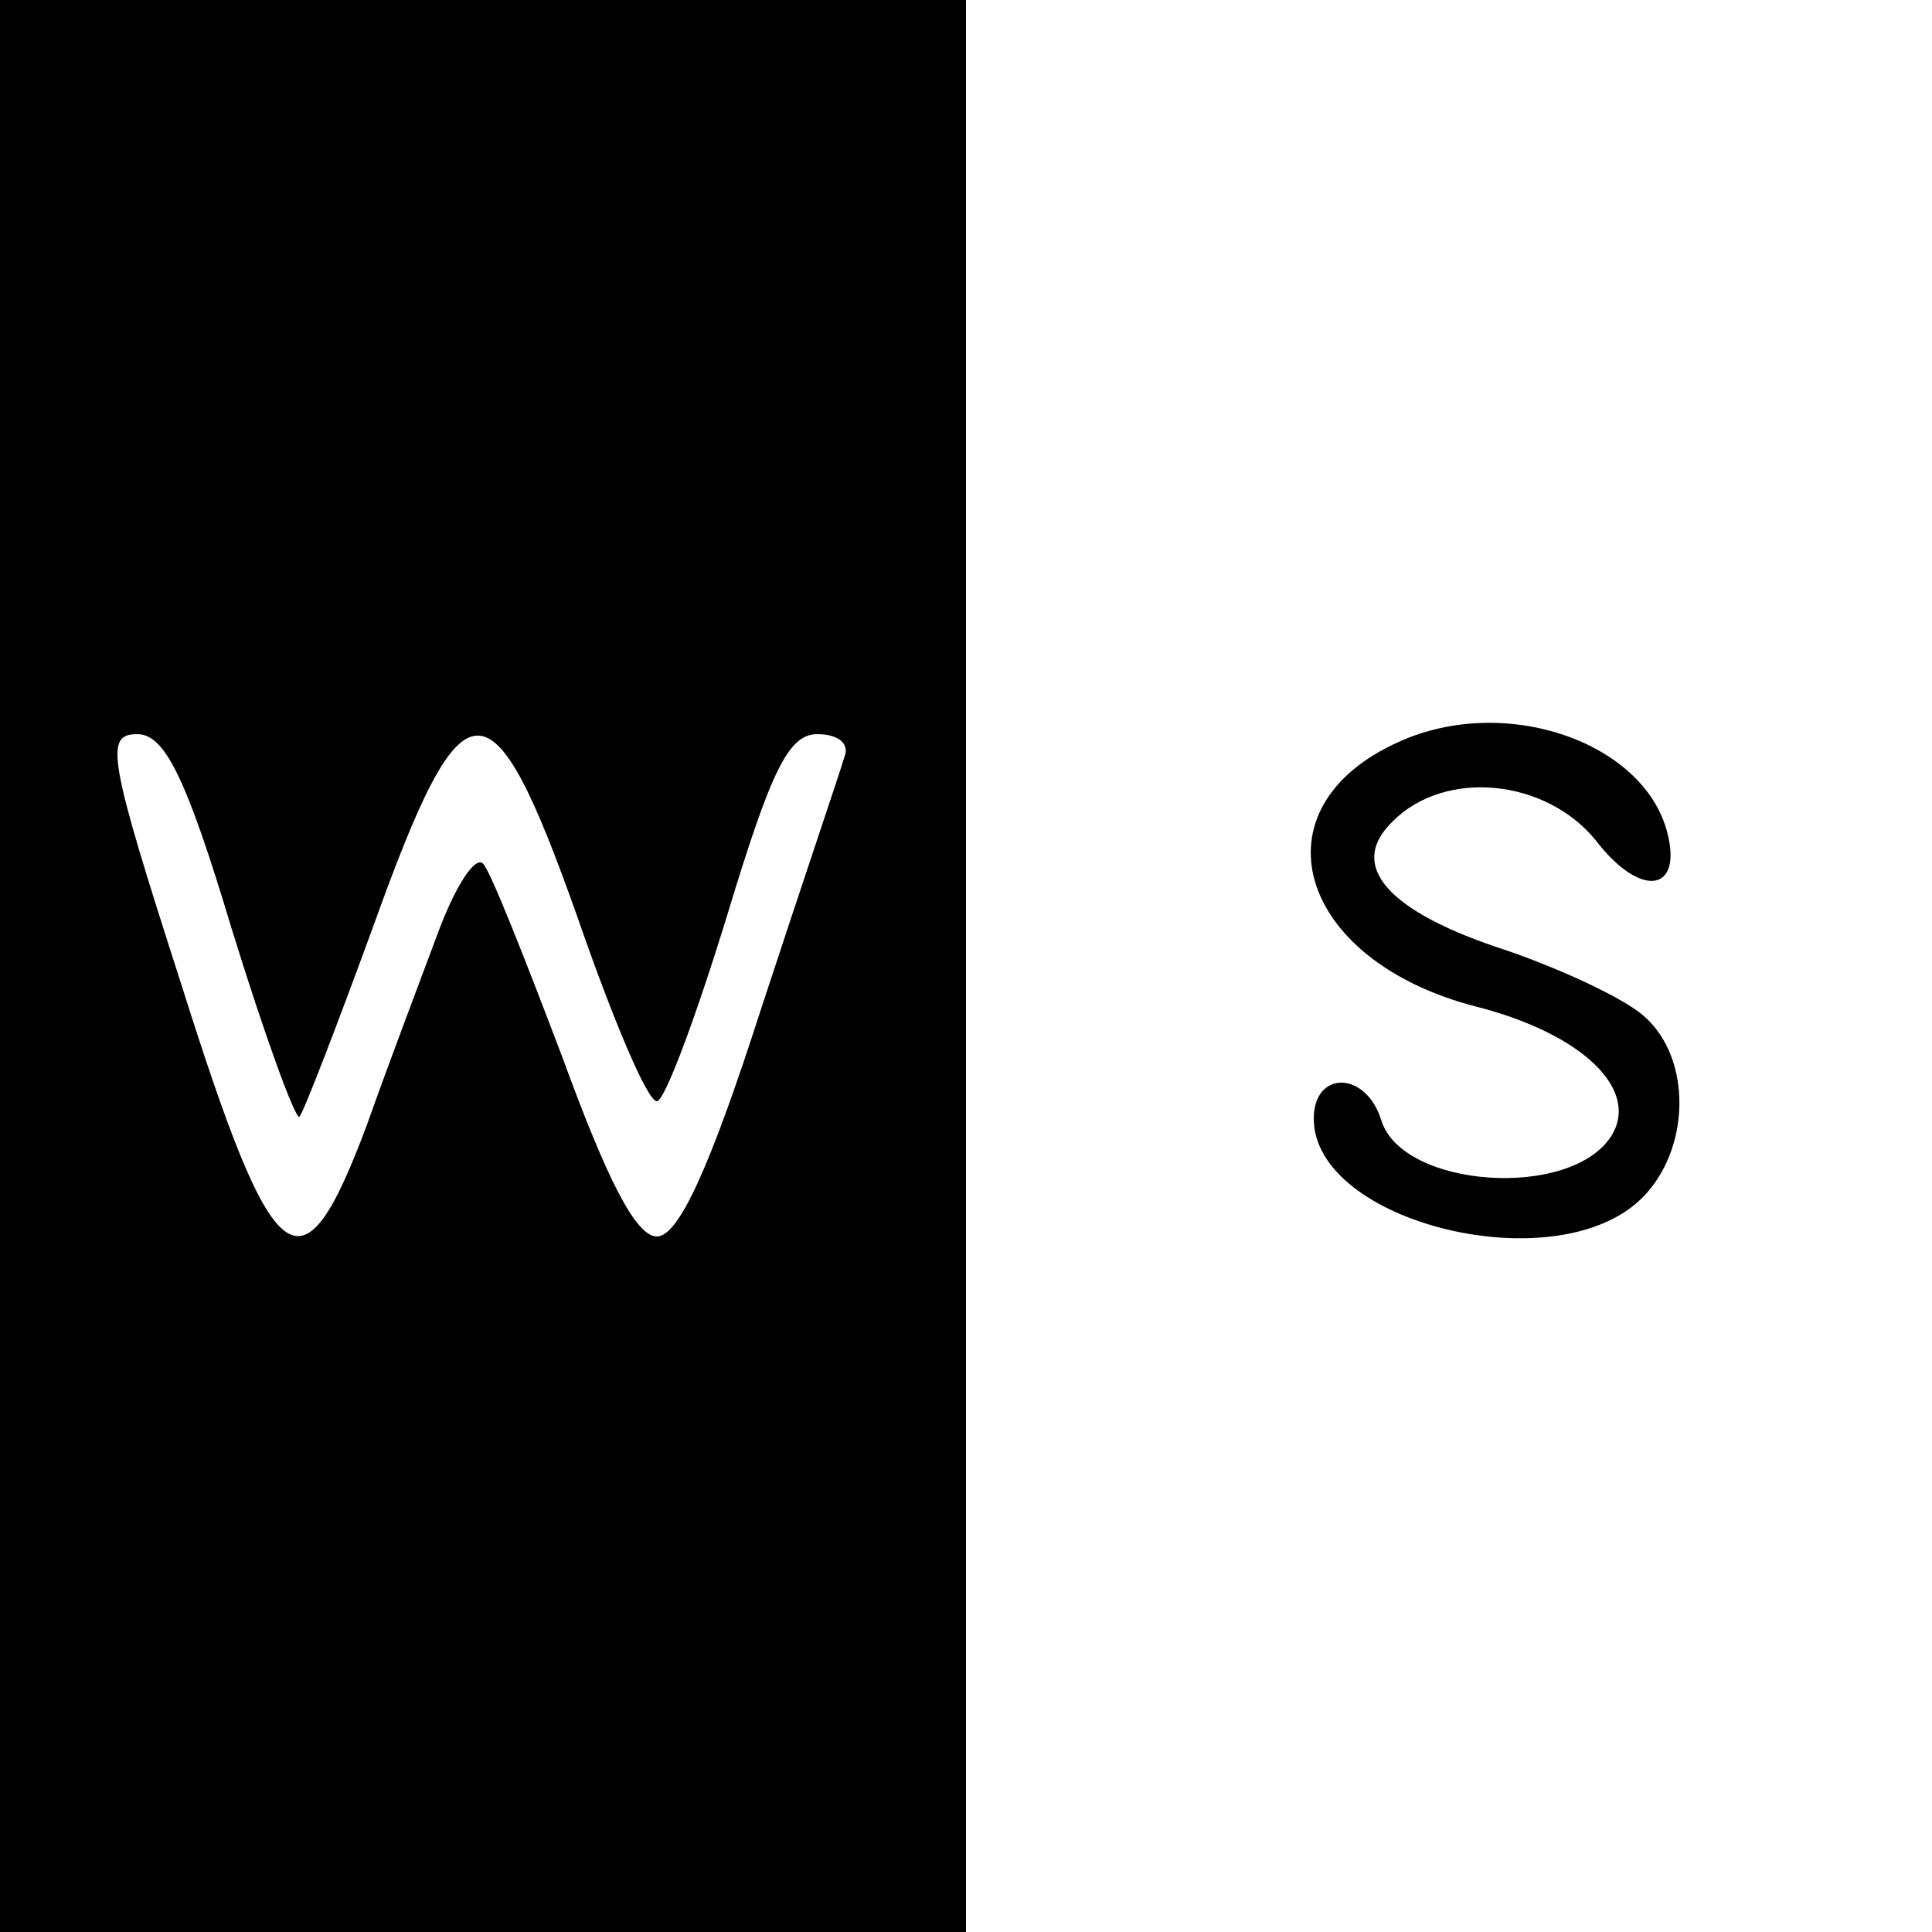
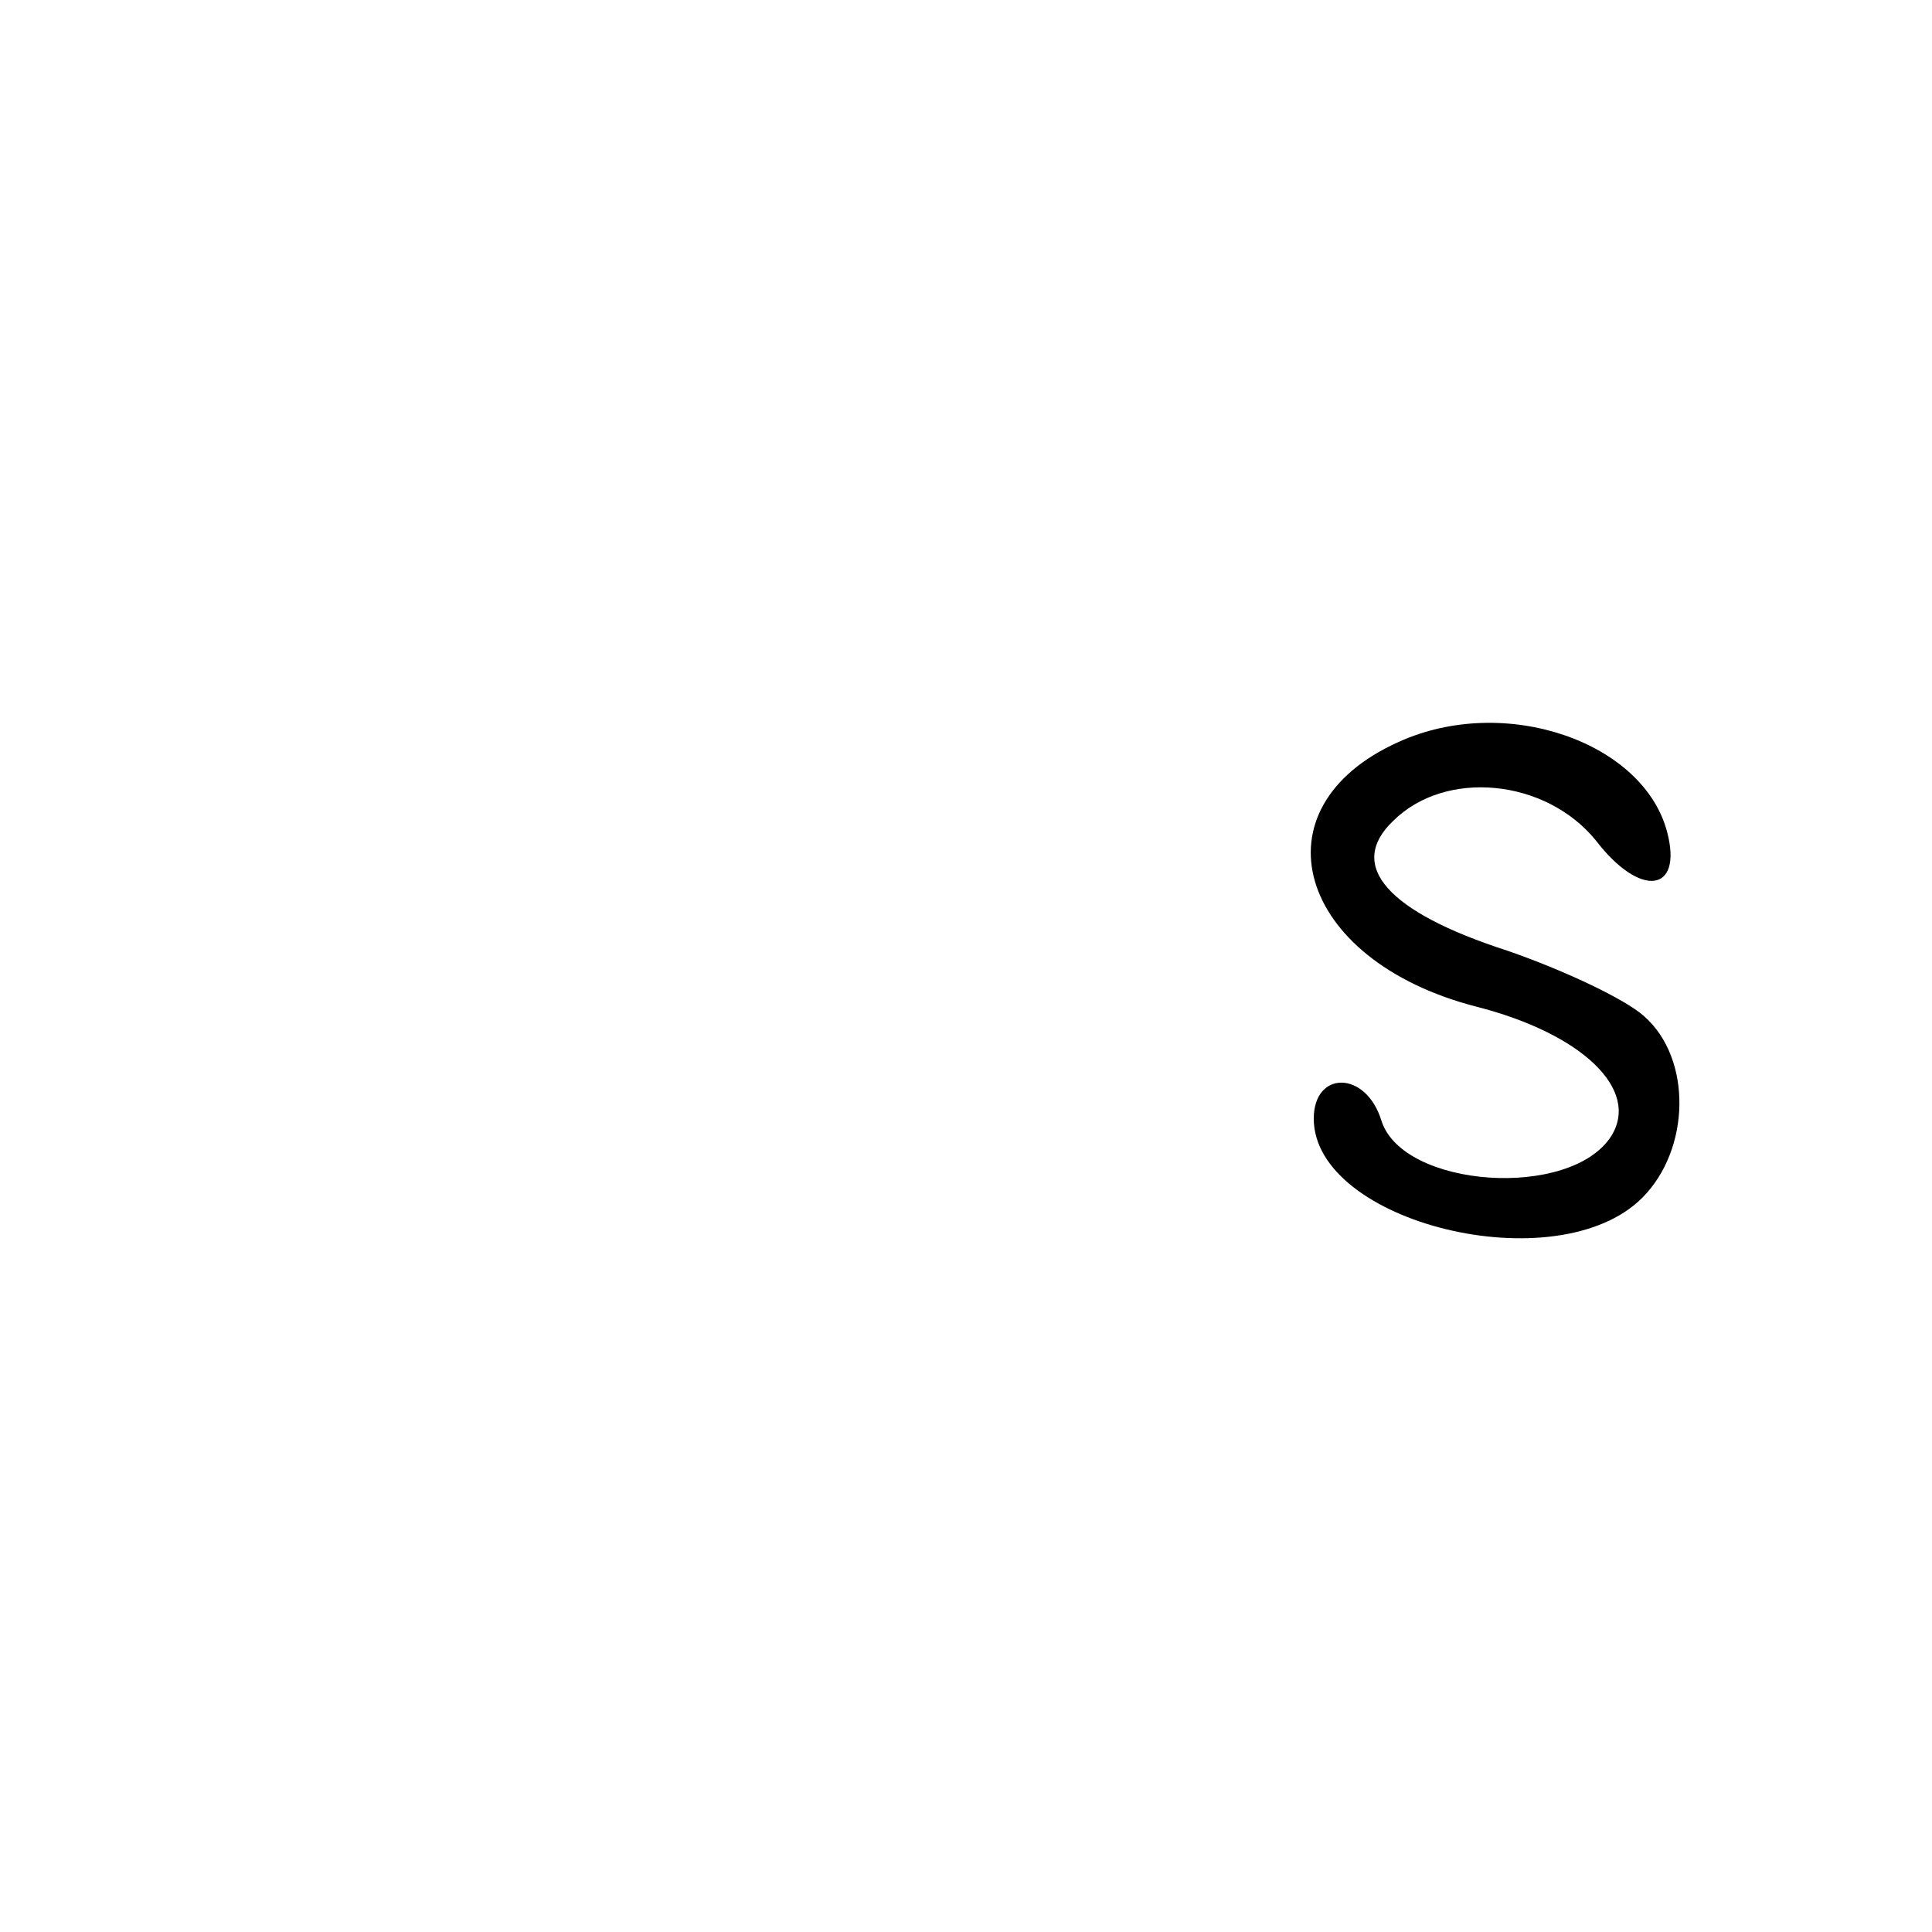
<svg xmlns="http://www.w3.org/2000/svg" version="1.0" width="100pt" height="100pt" viewBox="0 0 100 100" preserveAspectRatio="xMidYMid meet">
  <g transform="translate(0,100) scale(0.1,-0.1)" fill="#000000" stroke="none">
-     <path d="M0 500 l0 -500 250 0 250 0 0 500 0 500 -250 0 -250 0 0 -500z m120 19 c17 -55 33 -99 35 -97 2 2 19 46 38 98 47 131 61 132 106 5 18 -52 36 -95 41 -95 4 0 20 43 36 95 23 76 32 95 47 95 11 0 17 -5 14 -12 -2 -7 -22 -66 -43 -130 -27 -84 -43 -118 -54 -118 -11 0 -26 30 -49 93 -19 50 -37 96 -41 100 -4 4 -14 -11 -23 -35 -9 -24 -26 -69 -37 -100 -34 -91 -48 -80 -96 72 -38 118 -40 130 -23 130 14 0 25 -21 49 -101z" />
    <path d="M724 616 c-76 -34 -53 -113 40 -137 55 -14 85 -43 70 -67 -21 -33 -108 -27 -119 8 -8 26 -35 26 -35 1 0 -54 126 -85 170 -41 25 25 26 72 1 94 -10 9 -42 24 -71 34 -62 20 -83 44 -59 67 27 27 79 22 105 -10 23 -30 45 -27 37 4 -12 47 -84 72 -139 47z" />
  </g>
</svg>